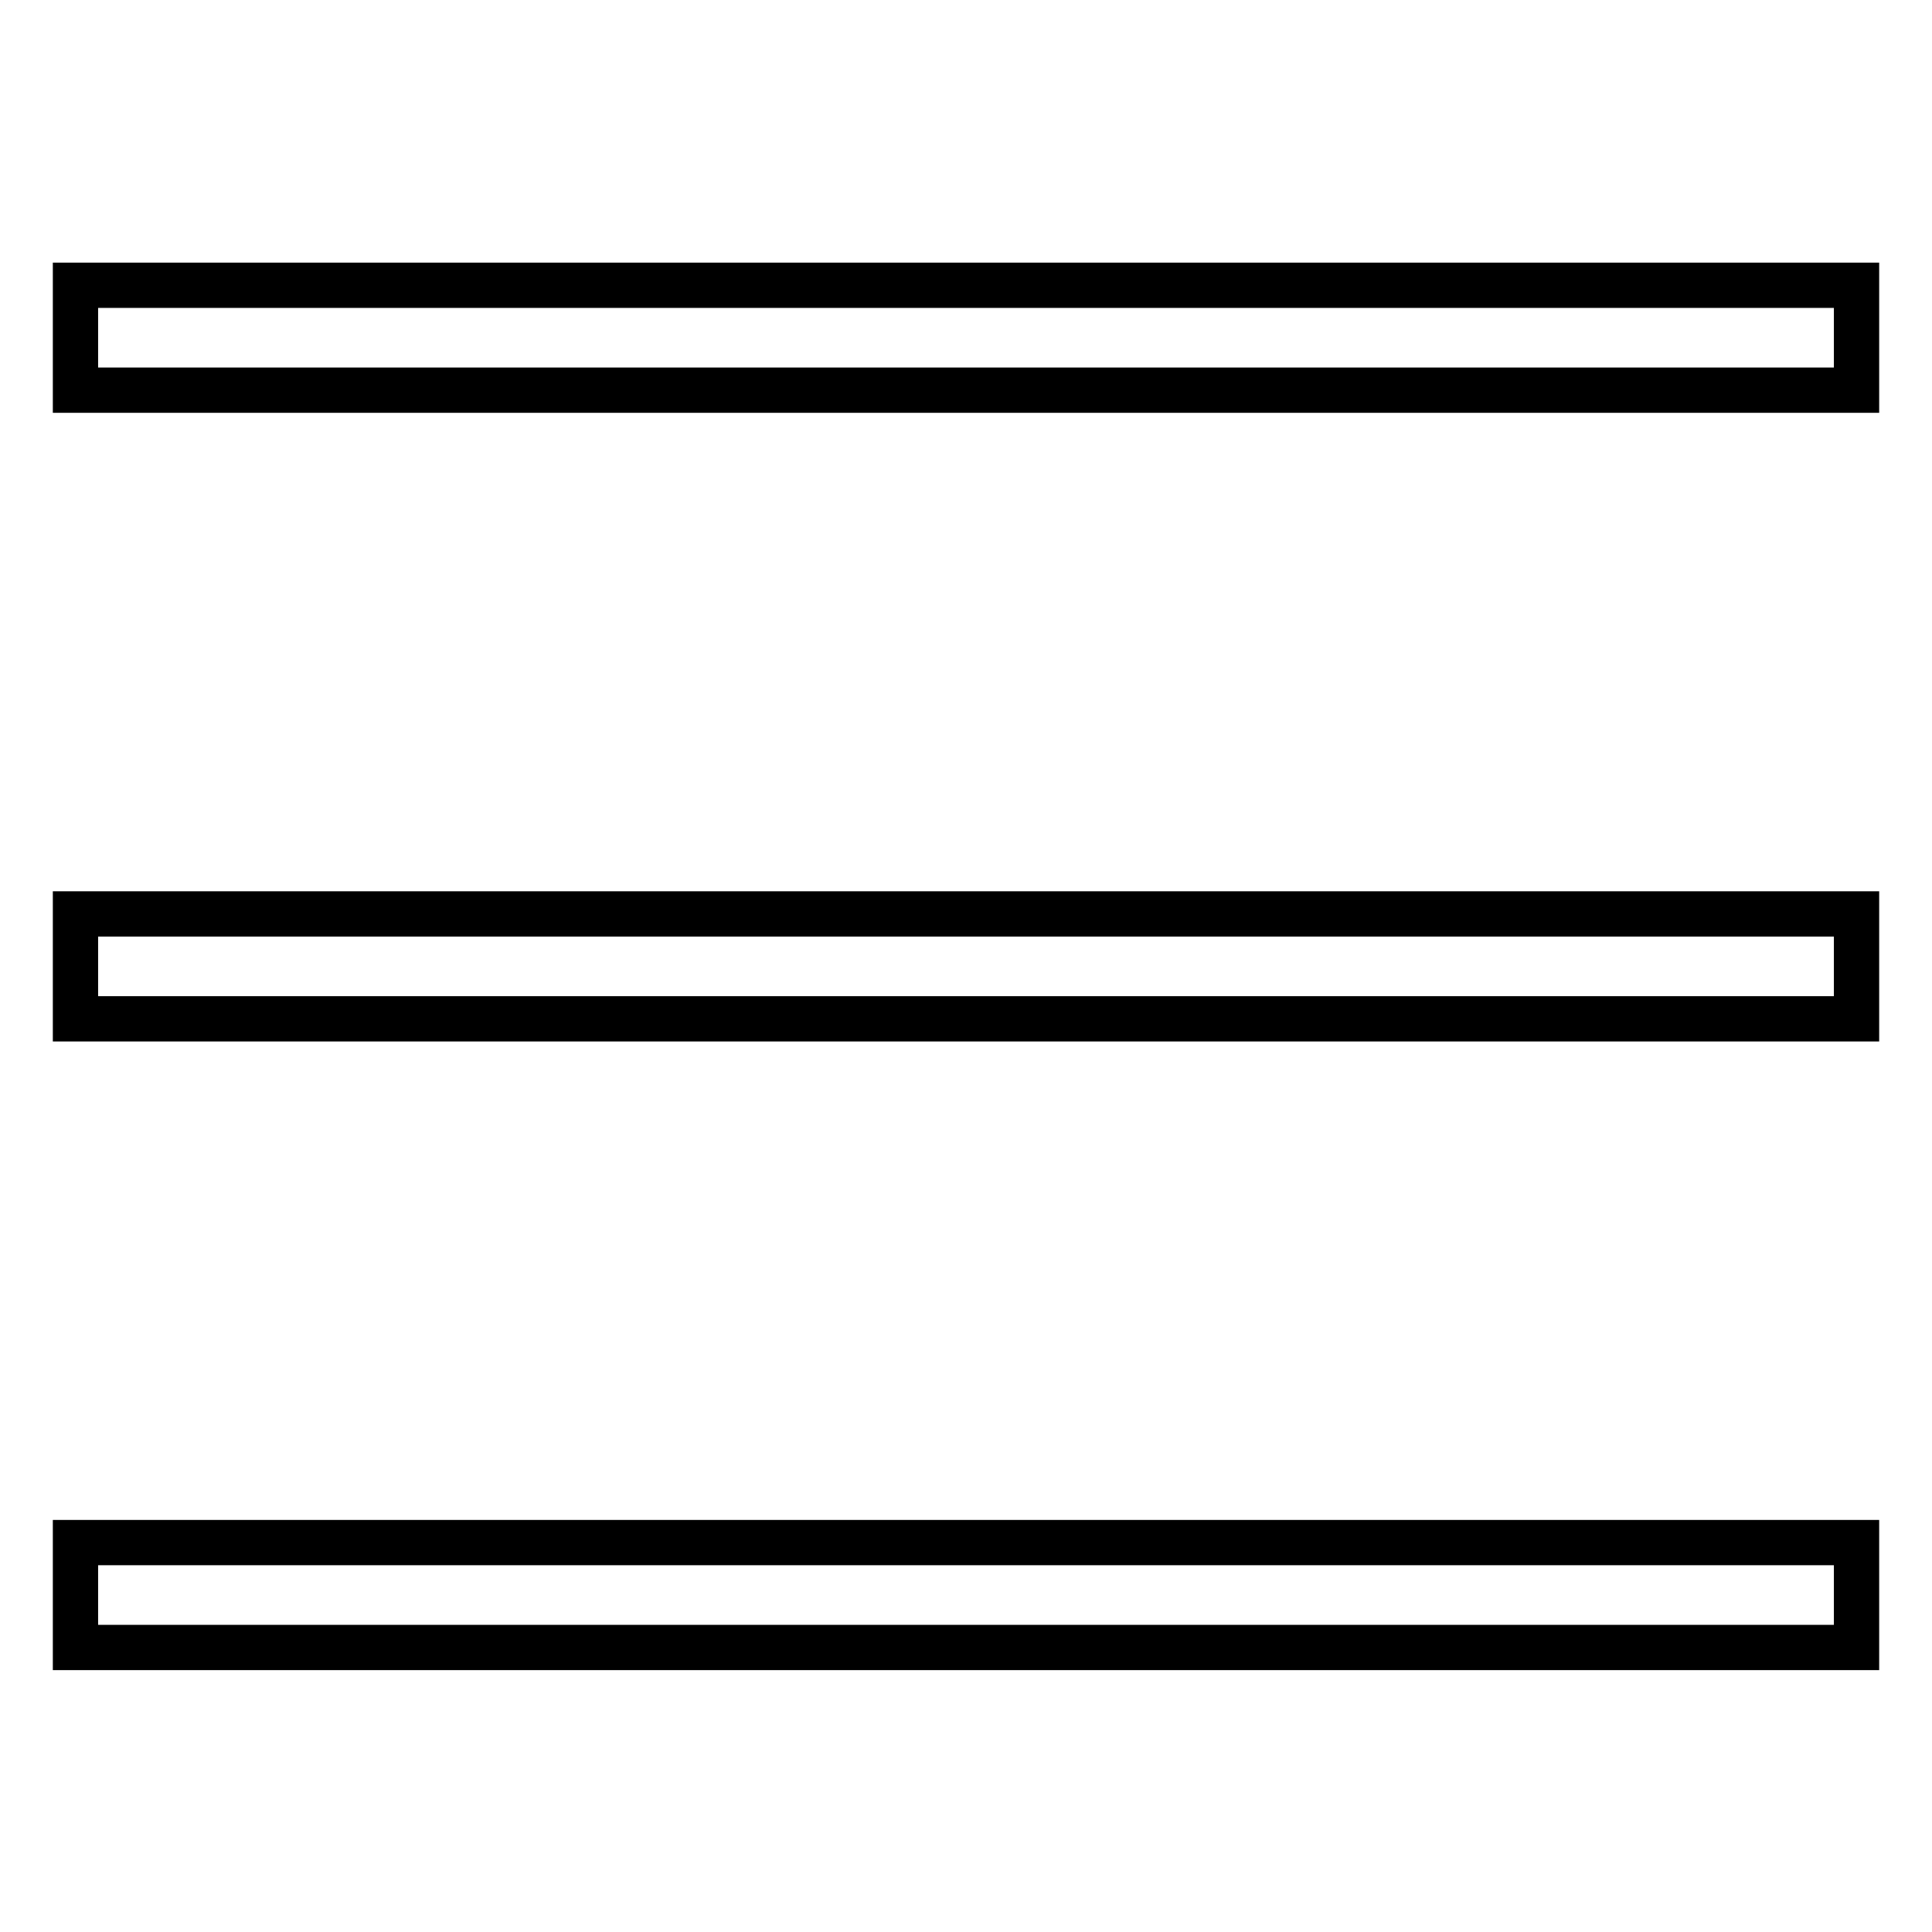
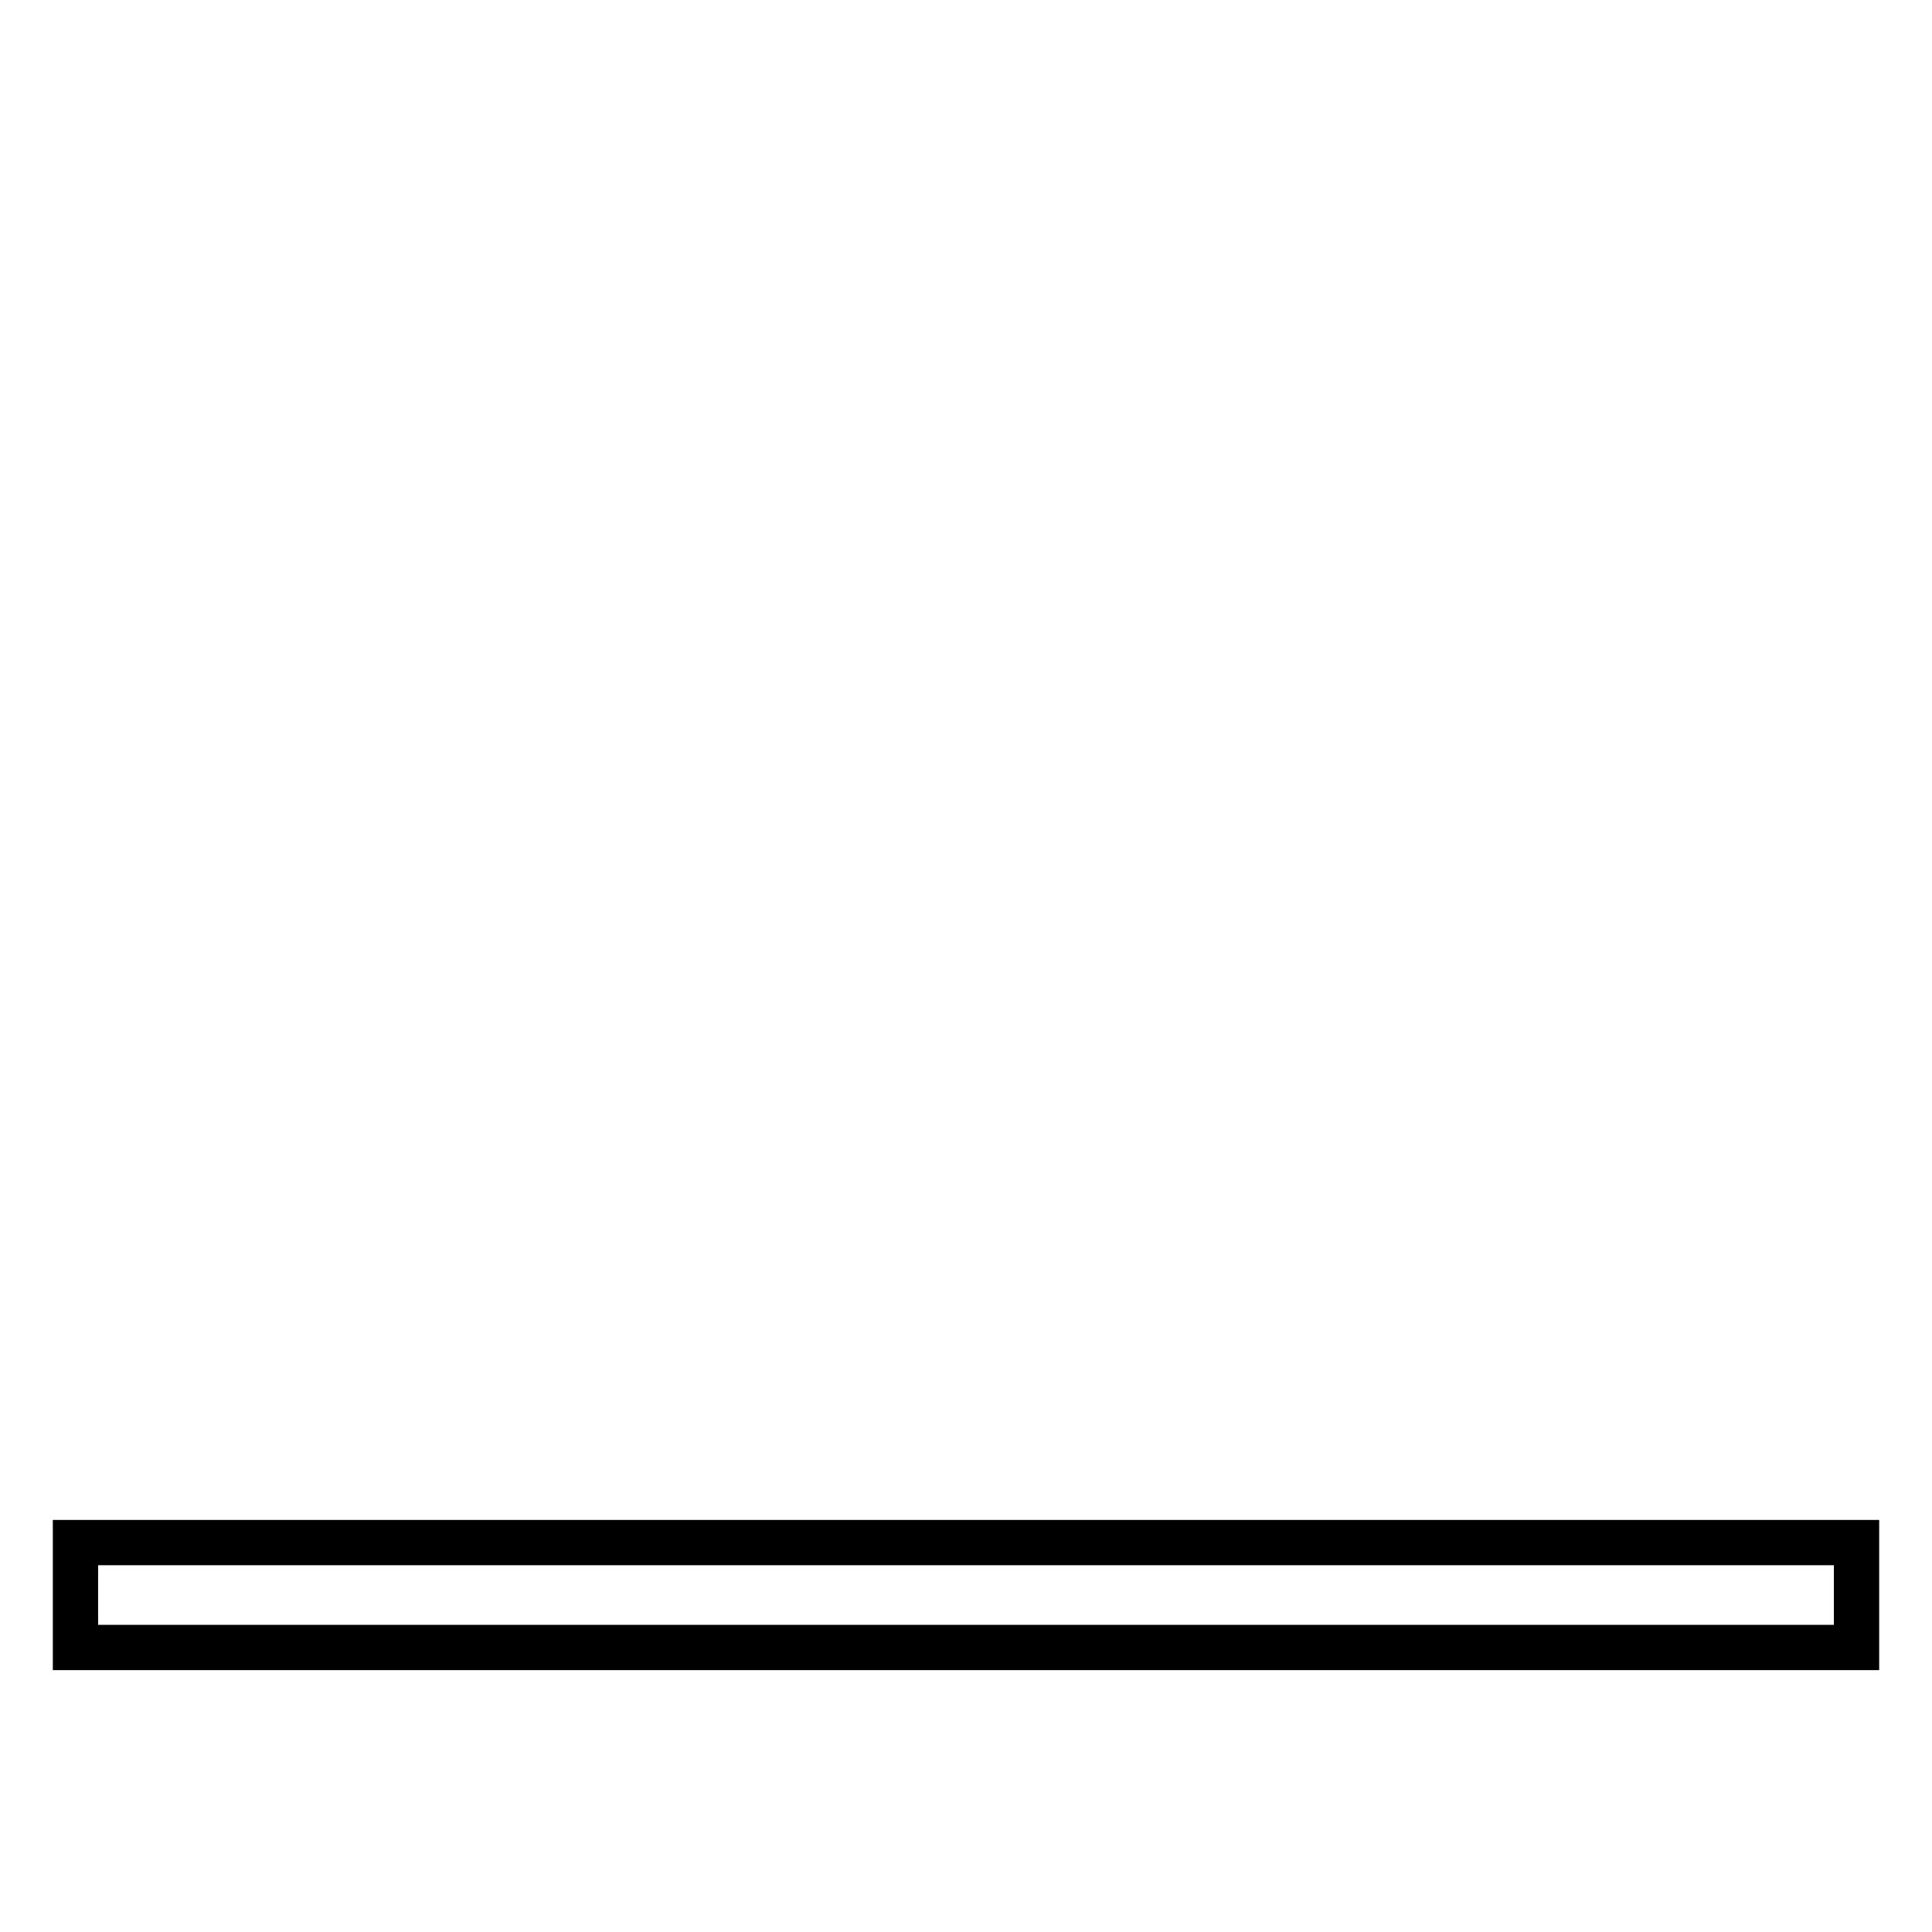
<svg xmlns="http://www.w3.org/2000/svg" version="1.1" x="0px" y="0px" viewBox="0 0 256 256" enable-background="new 0 0 256 256" xml:space="preserve">
  <g>
    <g>
-       <path stroke-width="6" fill-opacity="0" stroke="#000000" d="M10,37.8h236v13.9H10V37.8z" />
-       <path stroke-width="6" fill-opacity="0" stroke="#000000" d="M10,121.1h236v13.9H10V121.1L10,121.1z" />
      <path stroke-width="6" fill-opacity="0" stroke="#000000" d="M10,204.4h236v13.9H10V204.4z" />
    </g>
  </g>
</svg>